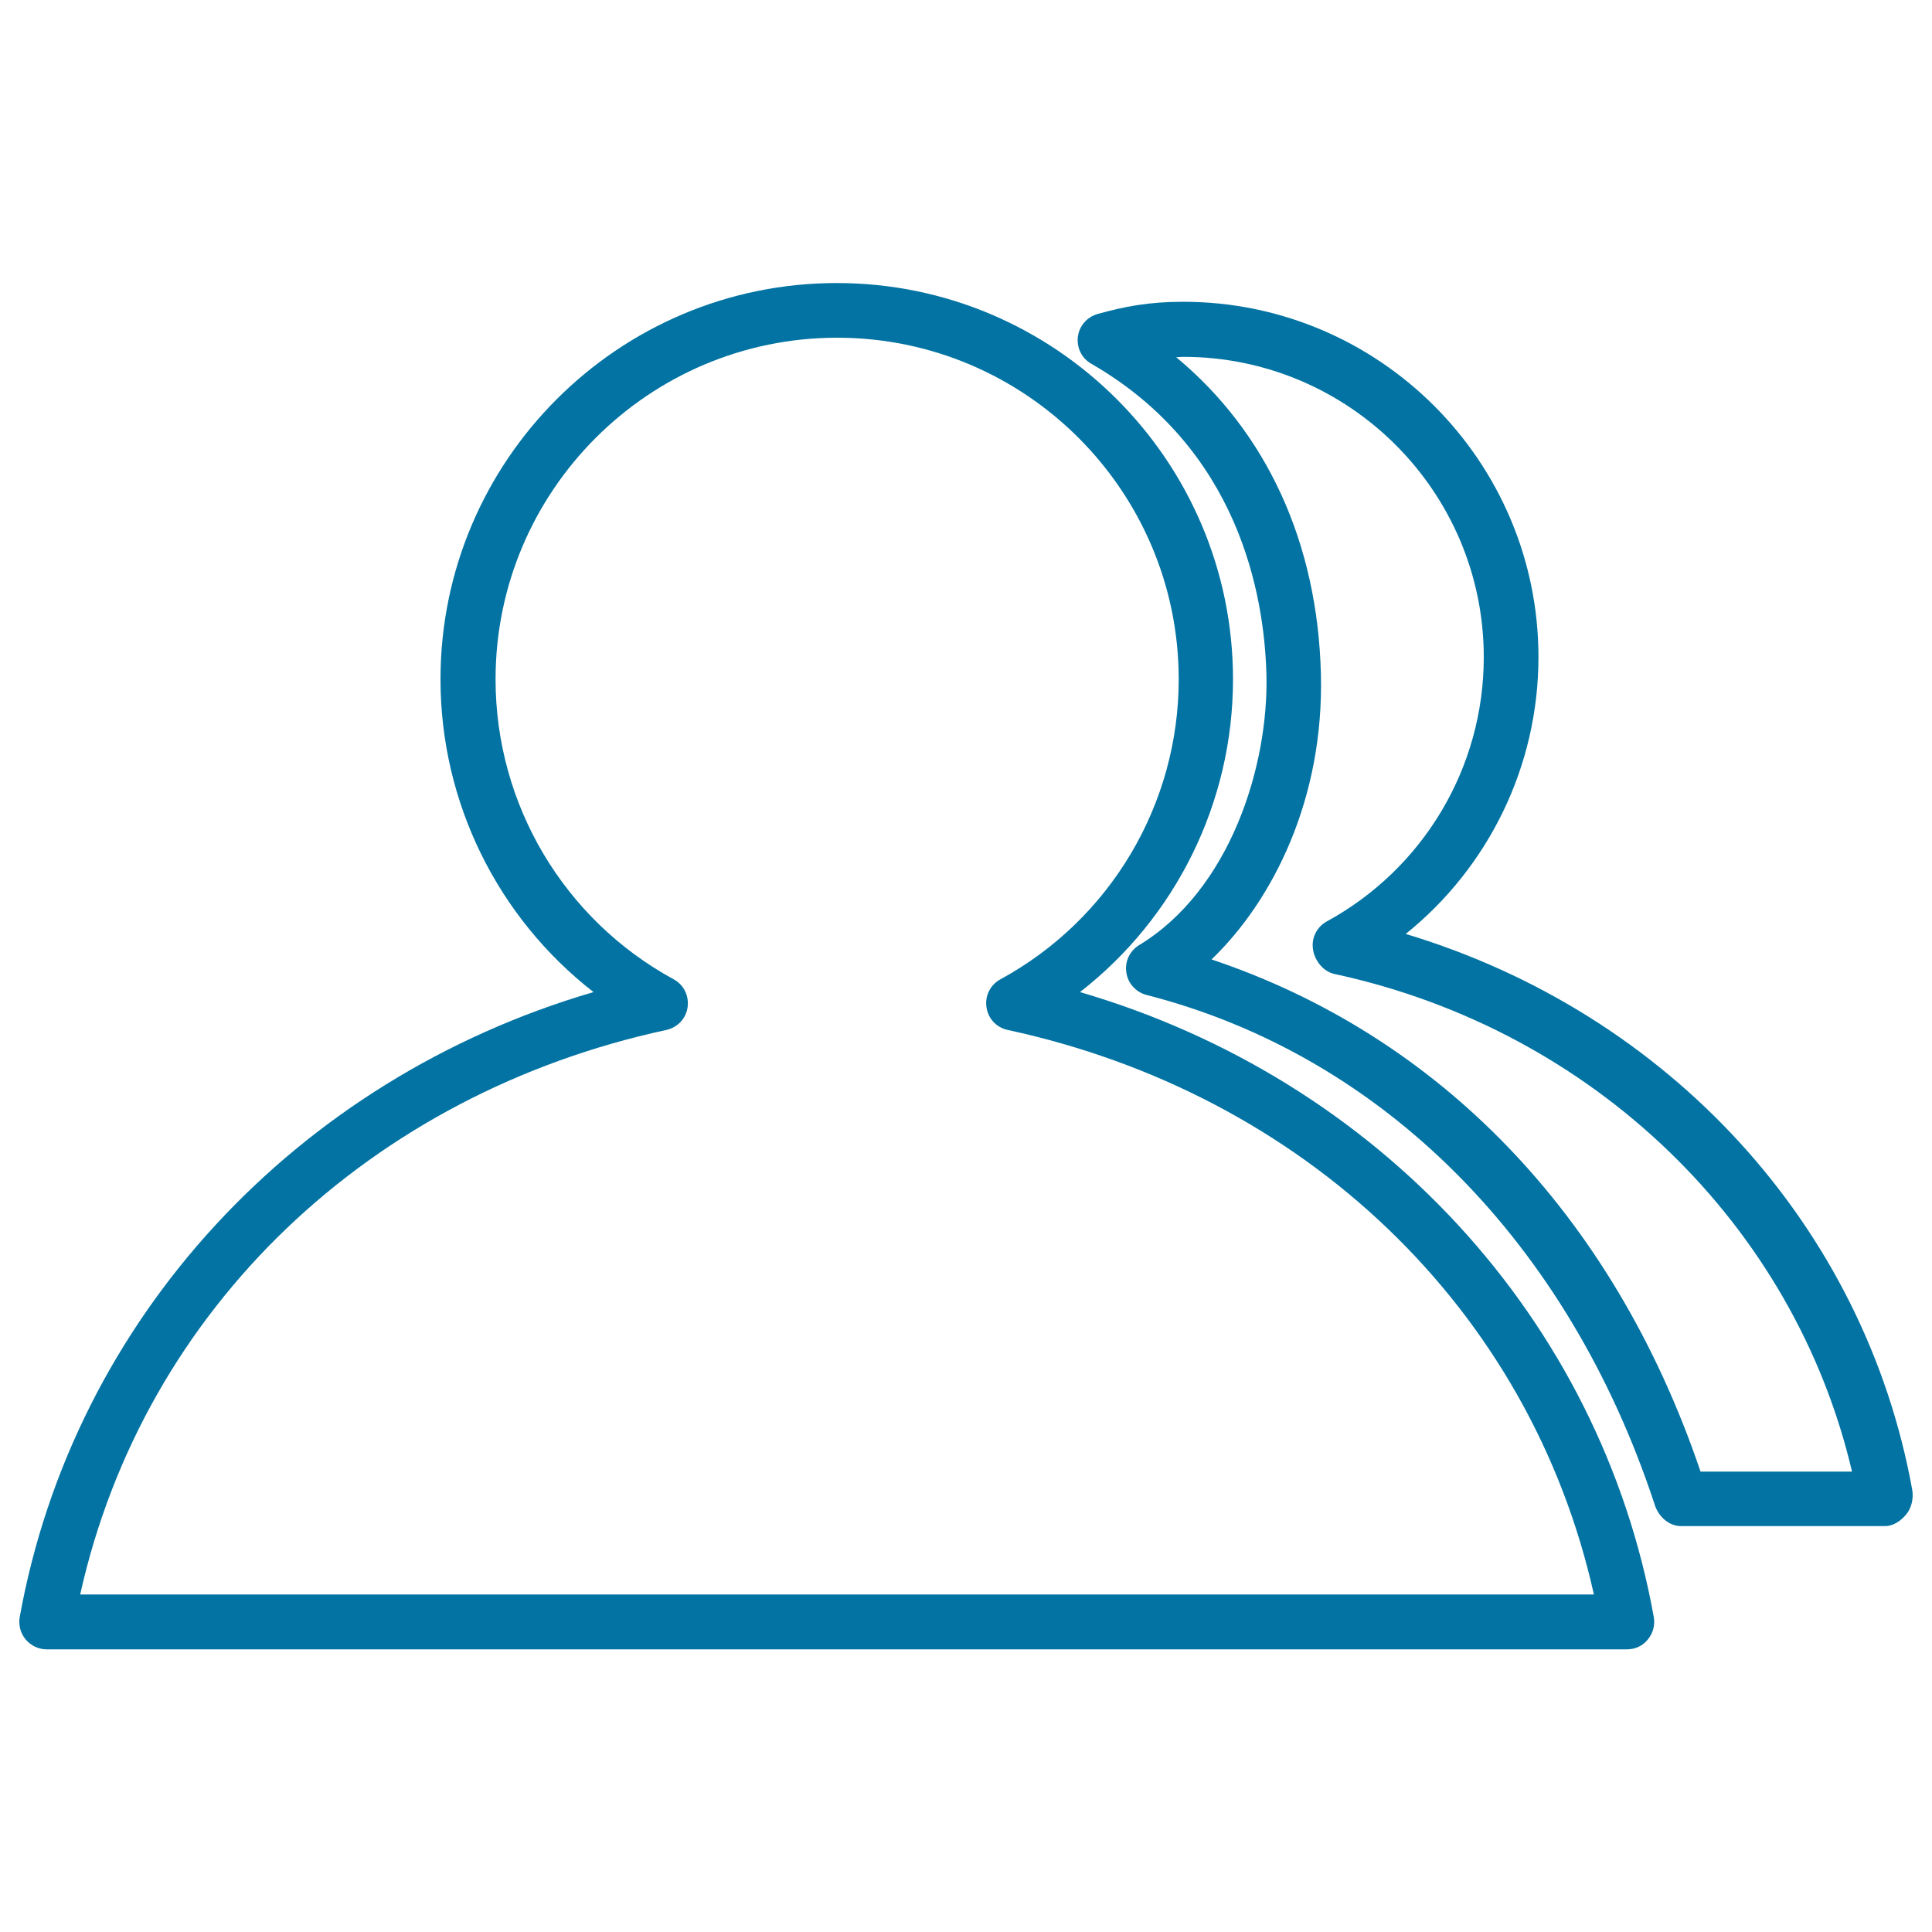
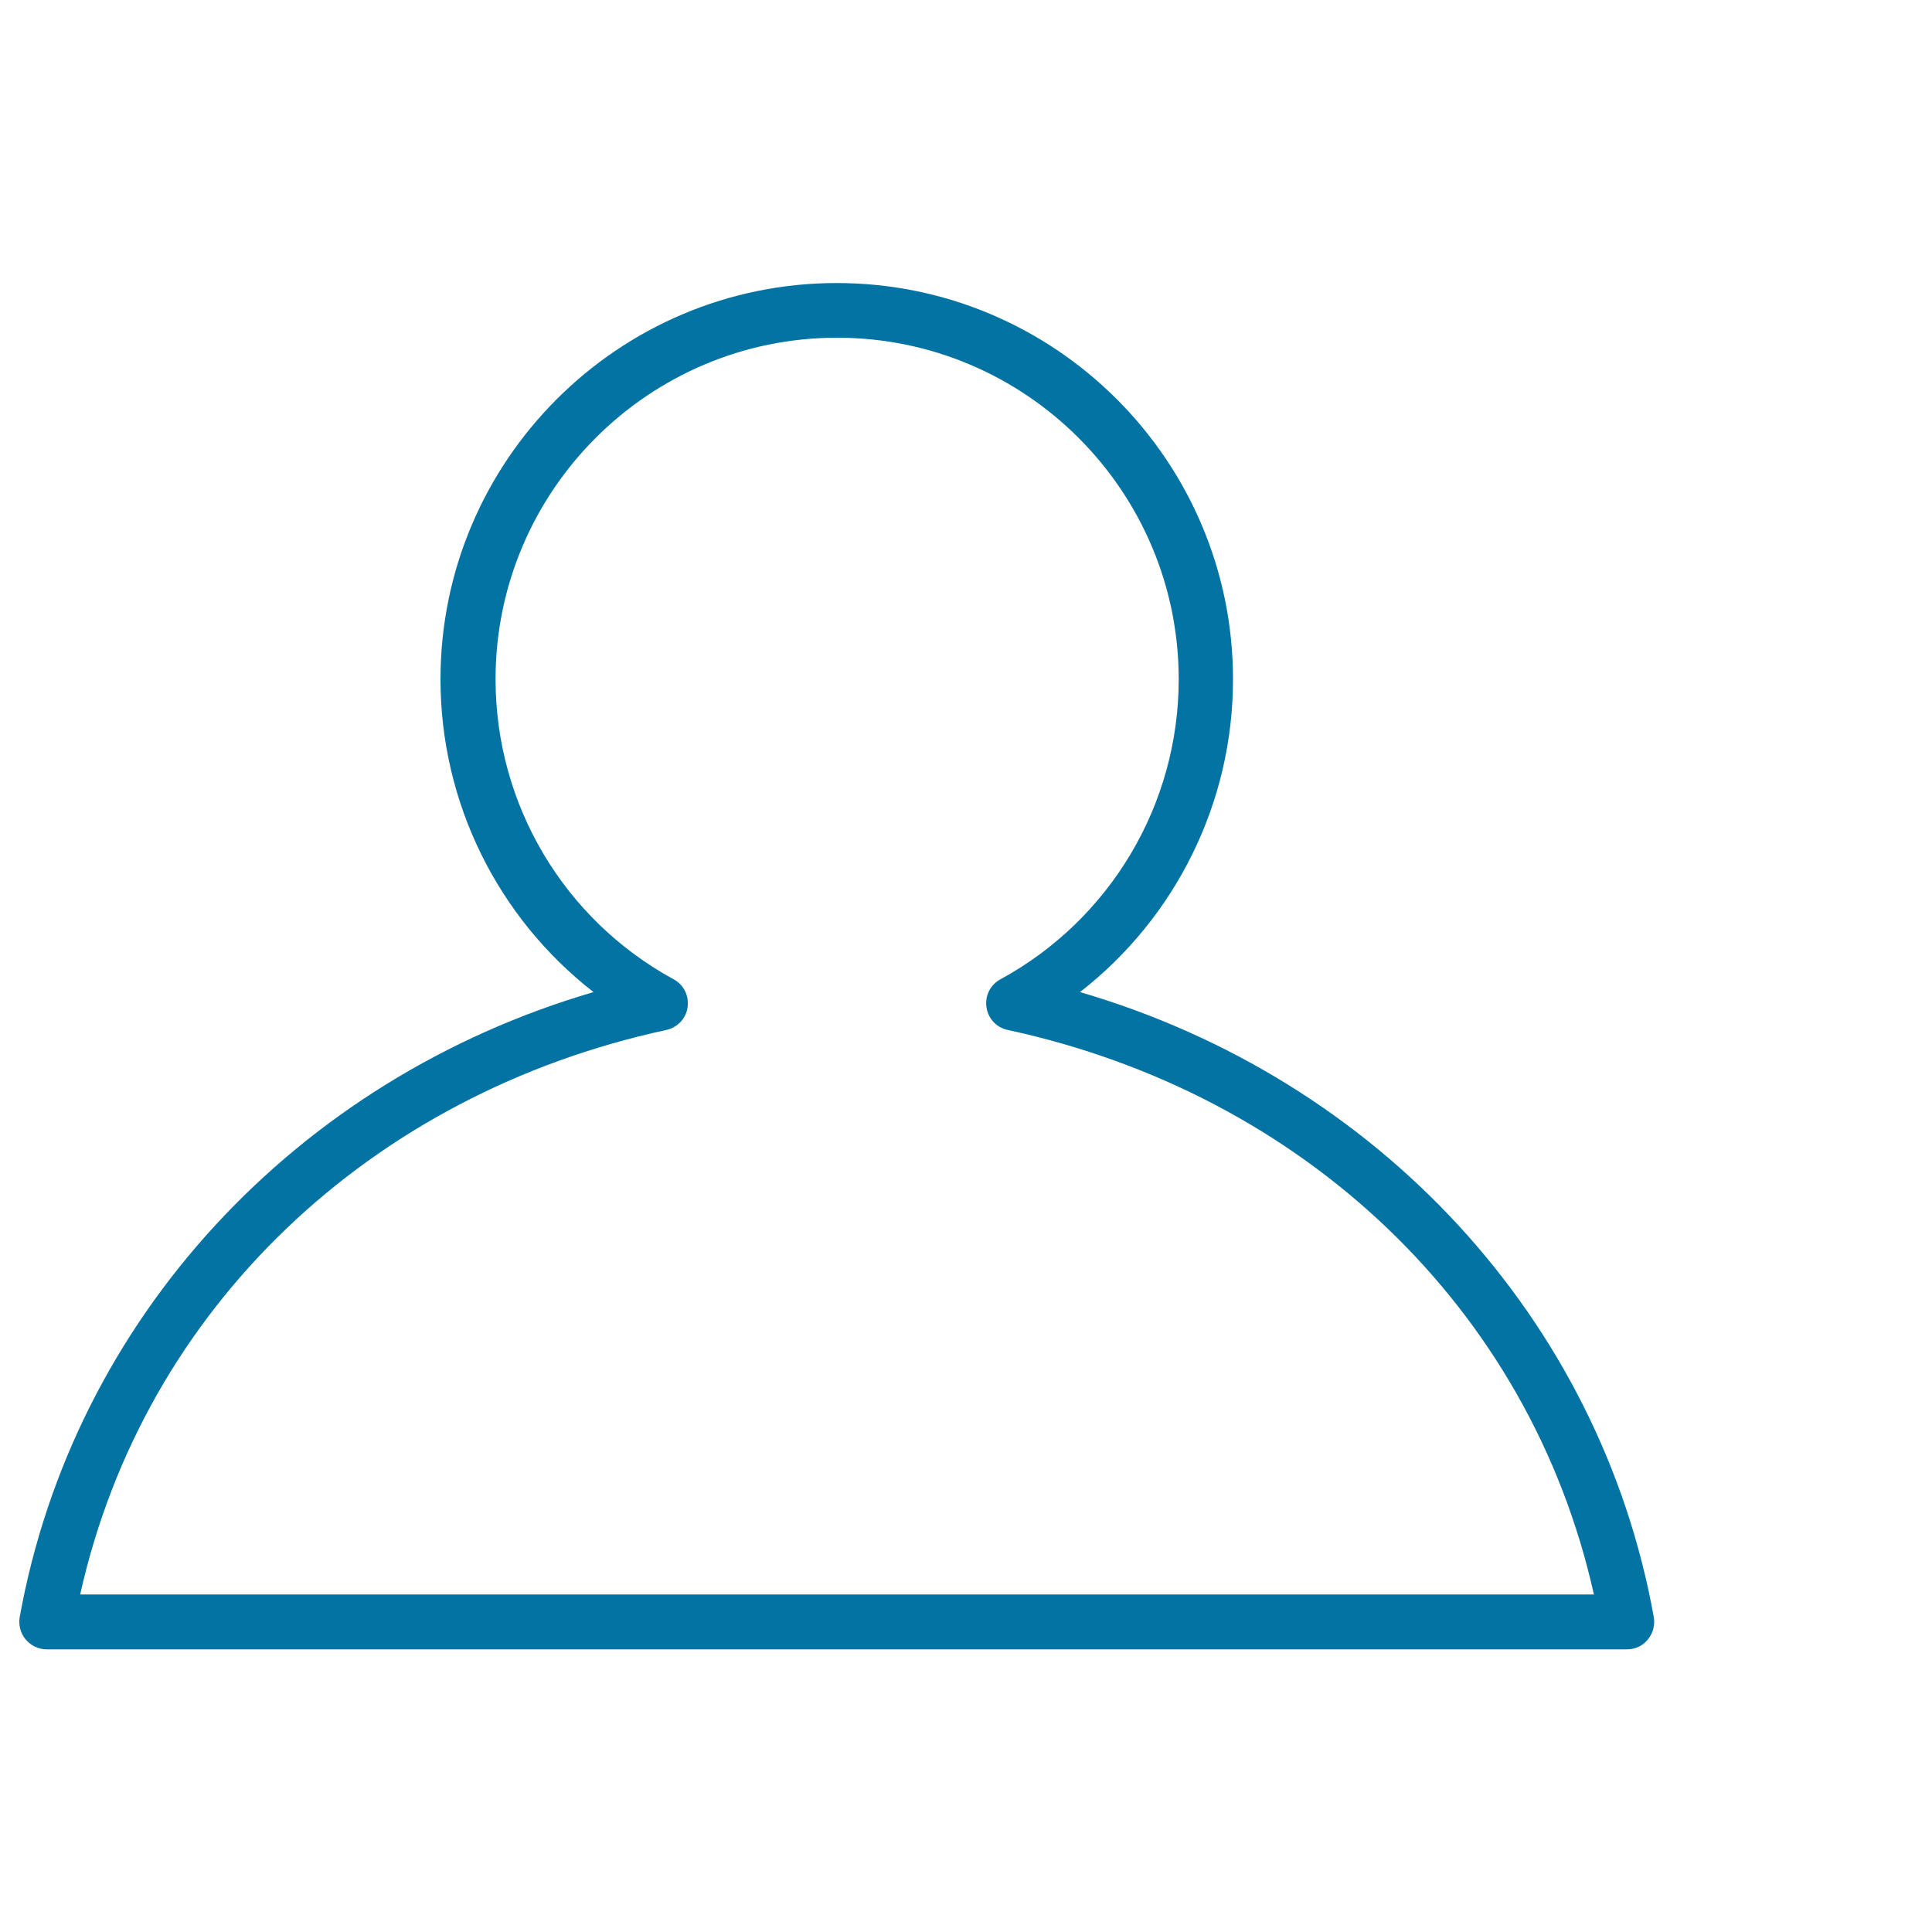
<svg xmlns="http://www.w3.org/2000/svg" viewBox="0 0 1000 1000" style="fill:#0273a2">
  <title>Person Outline SVG icon</title>
  <g>
    <g>
-       <path d="M989.8,771.3c-24.7-136.9-126.1-246.9-262.2-287.9c43-34.6,68.7-87,68.7-143.3c0-101.4-82.5-183.9-183.9-183.9c-17.9,0-30.6,2.5-44.2,6.3c-5.5,1.5-9.6,6.2-10.3,11.8c-0.7,5.7,2,11.2,7,14c76.3,44,89.5,119.6,90.6,160.8c1.2,47.5-18.9,111.6-65.9,140.1c-4.9,3-7.5,8.5-6.6,14.2c0.8,5.6,5,10.2,10.5,11.6C716,546.4,812,643.3,856.6,779.2c1.9,5.8,7.3,10.7,13.4,10.7h105.8c4.2,0,8.2-2.8,10.8-6C989.4,780.7,990.5,775.5,989.8,771.3z M880.2,761.7c-45.6-134.4-136.6-226-253.1-265.1c31.9-30.7,58.2-83.2,56.6-147.6c-1.7-68-28-125.2-74.9-164.1c1.2,0,2.4-0.2,3.6-0.2c85.8,0,155.6,69.7,155.6,155.5c0,57-31.1,109.3-81.2,136.7c-5.2,2.8-8.1,8.6-7.2,14.4c0.8,5.8,5.2,11.5,11,12.8c134.6,29,238.2,130.3,268,257.6L880.2,761.7L880.2,761.7z" />
      <path d="M559,513.5c49.5-38.5,79.2-98,79.2-161.9c0-113.1-92-205.1-205.1-205.1c-113.1,0-205.1,92-205.1,205.1c0,63.9,29.7,123.4,79.2,161.9C153.1,558.6,38.1,682.6,10.2,837c-0.7,4.1,0.4,8.4,3.1,11.6c2.7,3.2,6.7,5.1,10.8,5.1h818c4.2,0,8.2-1.8,10.8-5.1c2.7-3.2,3.8-7.4,3.1-11.6C828.2,682.6,713.2,558.6,559,513.5z M41.5,825.3c33.1-148.5,150.5-259.2,303.4-292.2c5.8-1.3,10.2-5.9,11-11.8c0.8-5.9-2-11.6-7.2-14.4c-56.9-31-92.2-90.5-92.2-155.3c0-97.5,79.3-176.8,176.8-176.8c97.5,0,176.8,79.3,176.8,176.8c0,64.8-35.4,124.3-92.3,155.3c-5.2,2.8-8.1,8.6-7.2,14.4c0.8,5.9,5.2,10.6,11,11.8c152.9,33,270.3,143.7,303.4,292.2L41.5,825.3L41.5,825.3z" />
    </g>
  </g>
</svg>